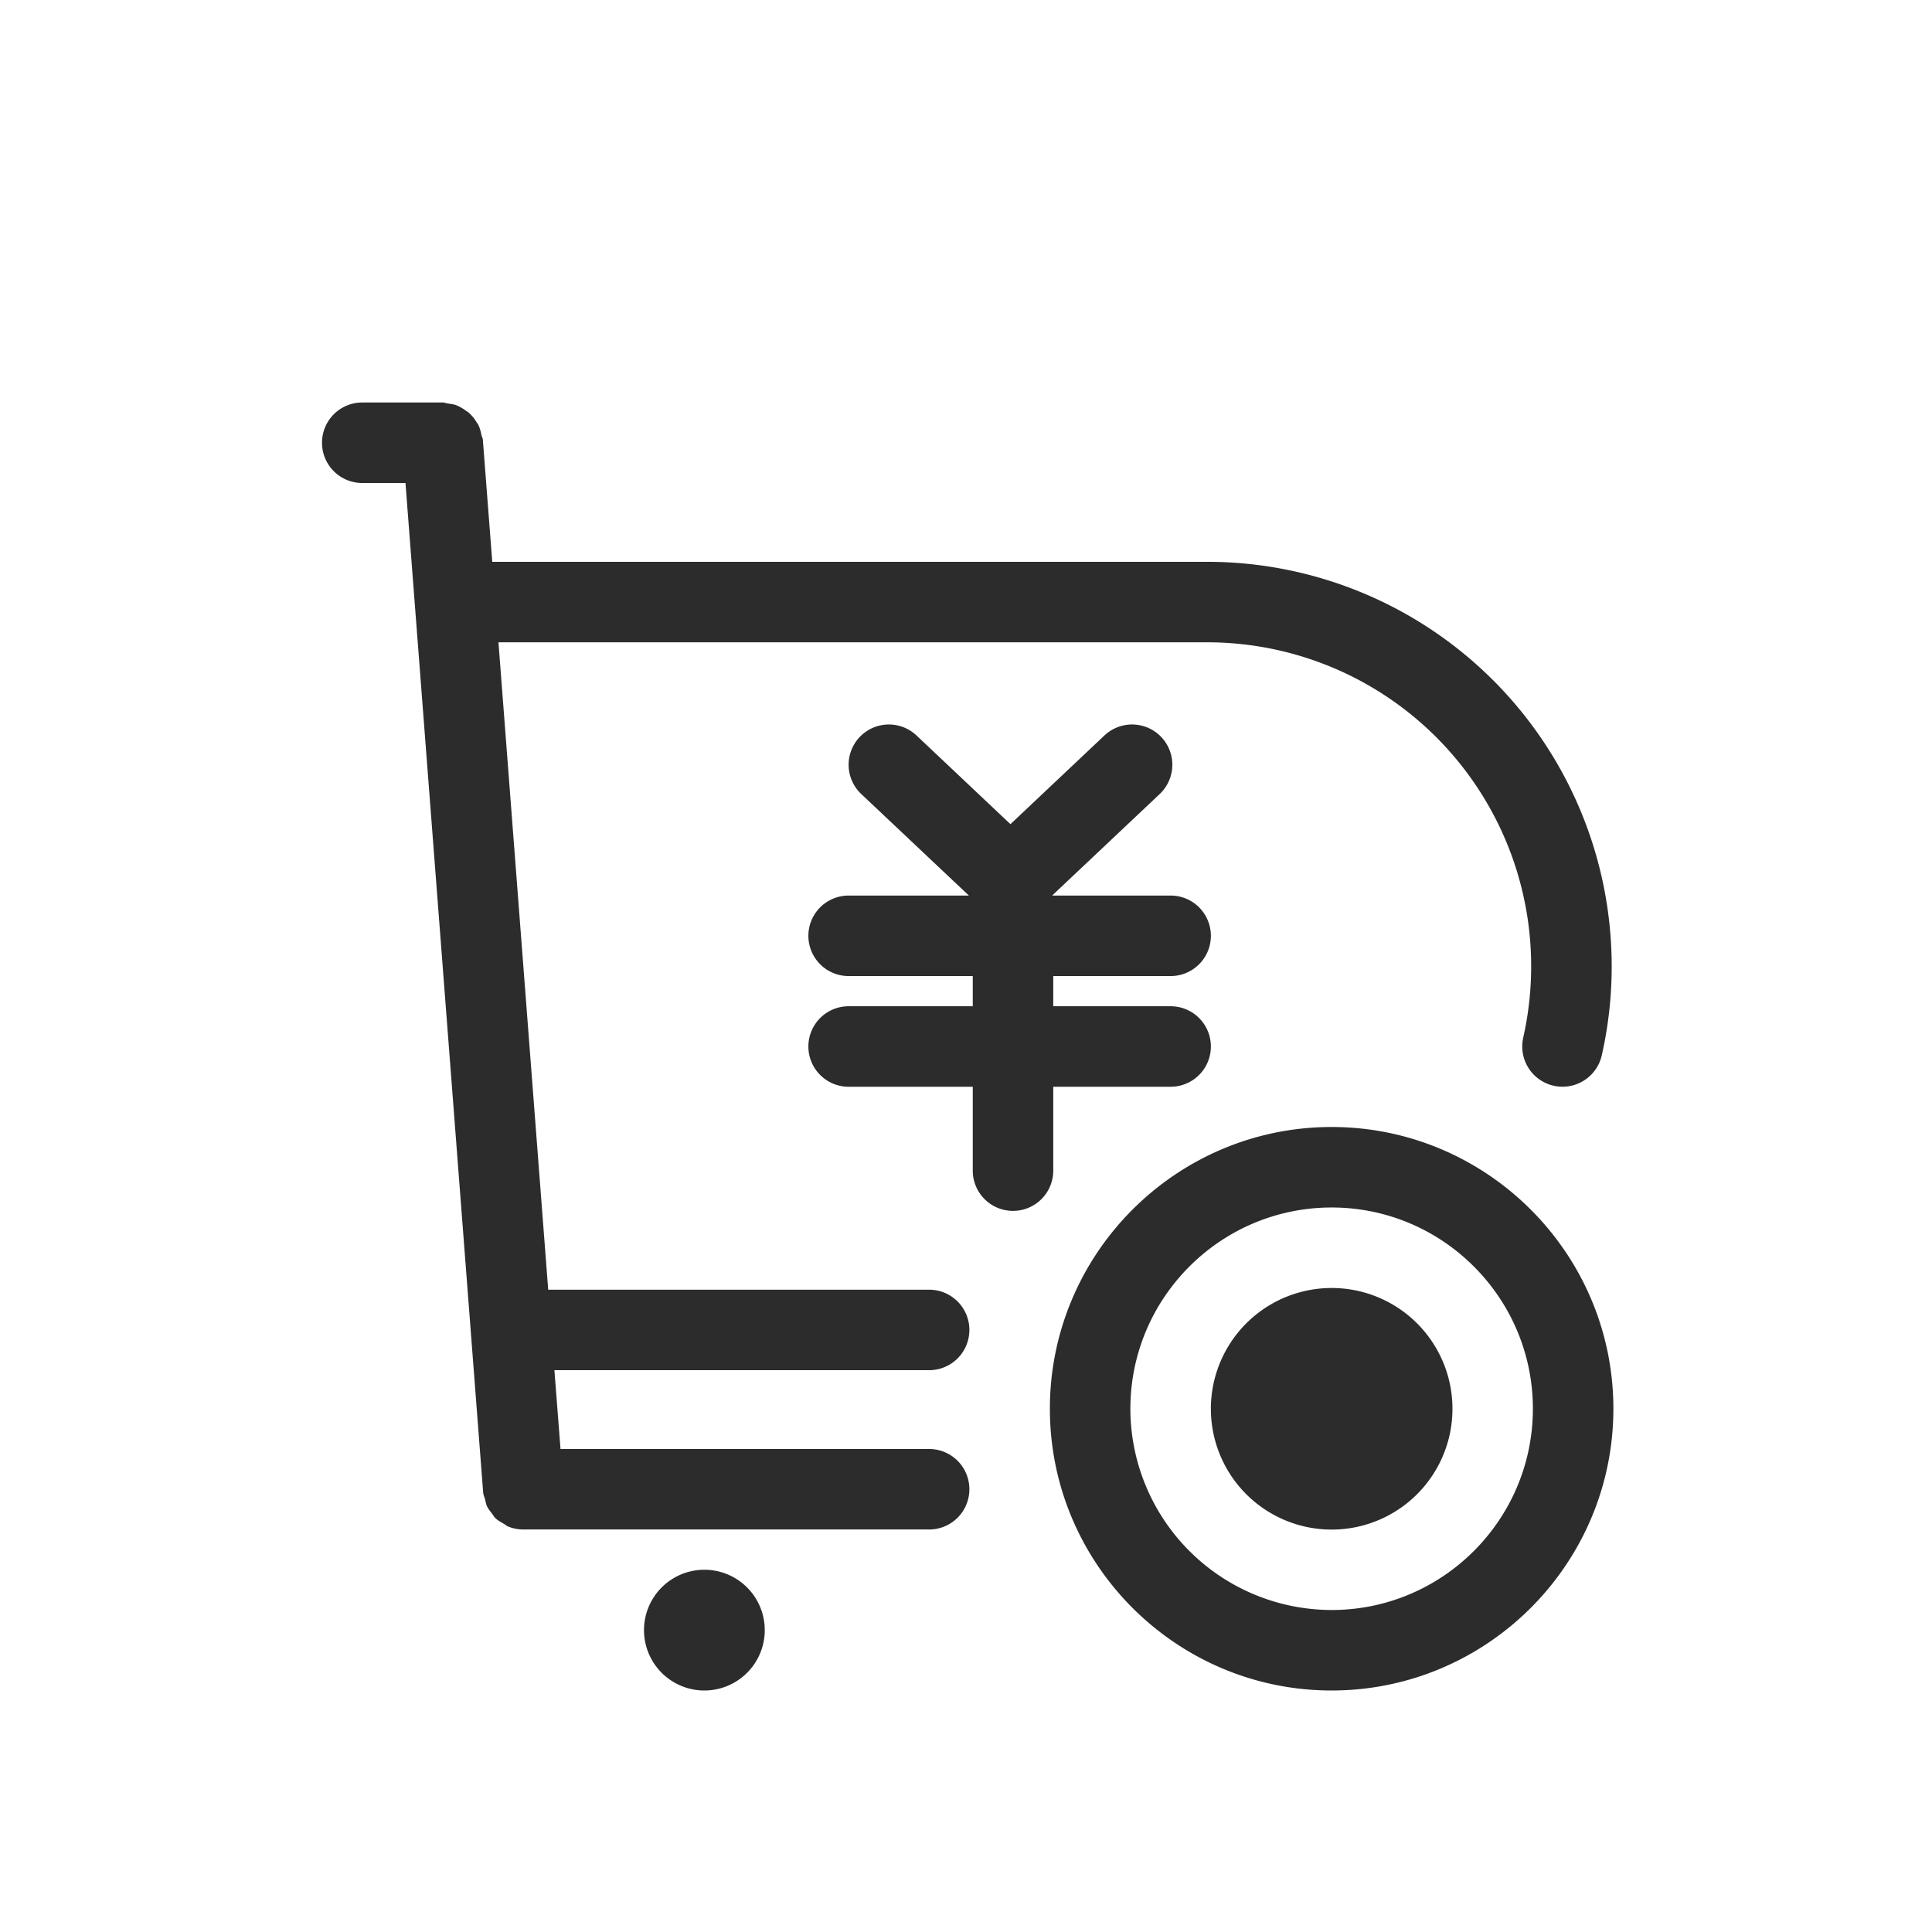
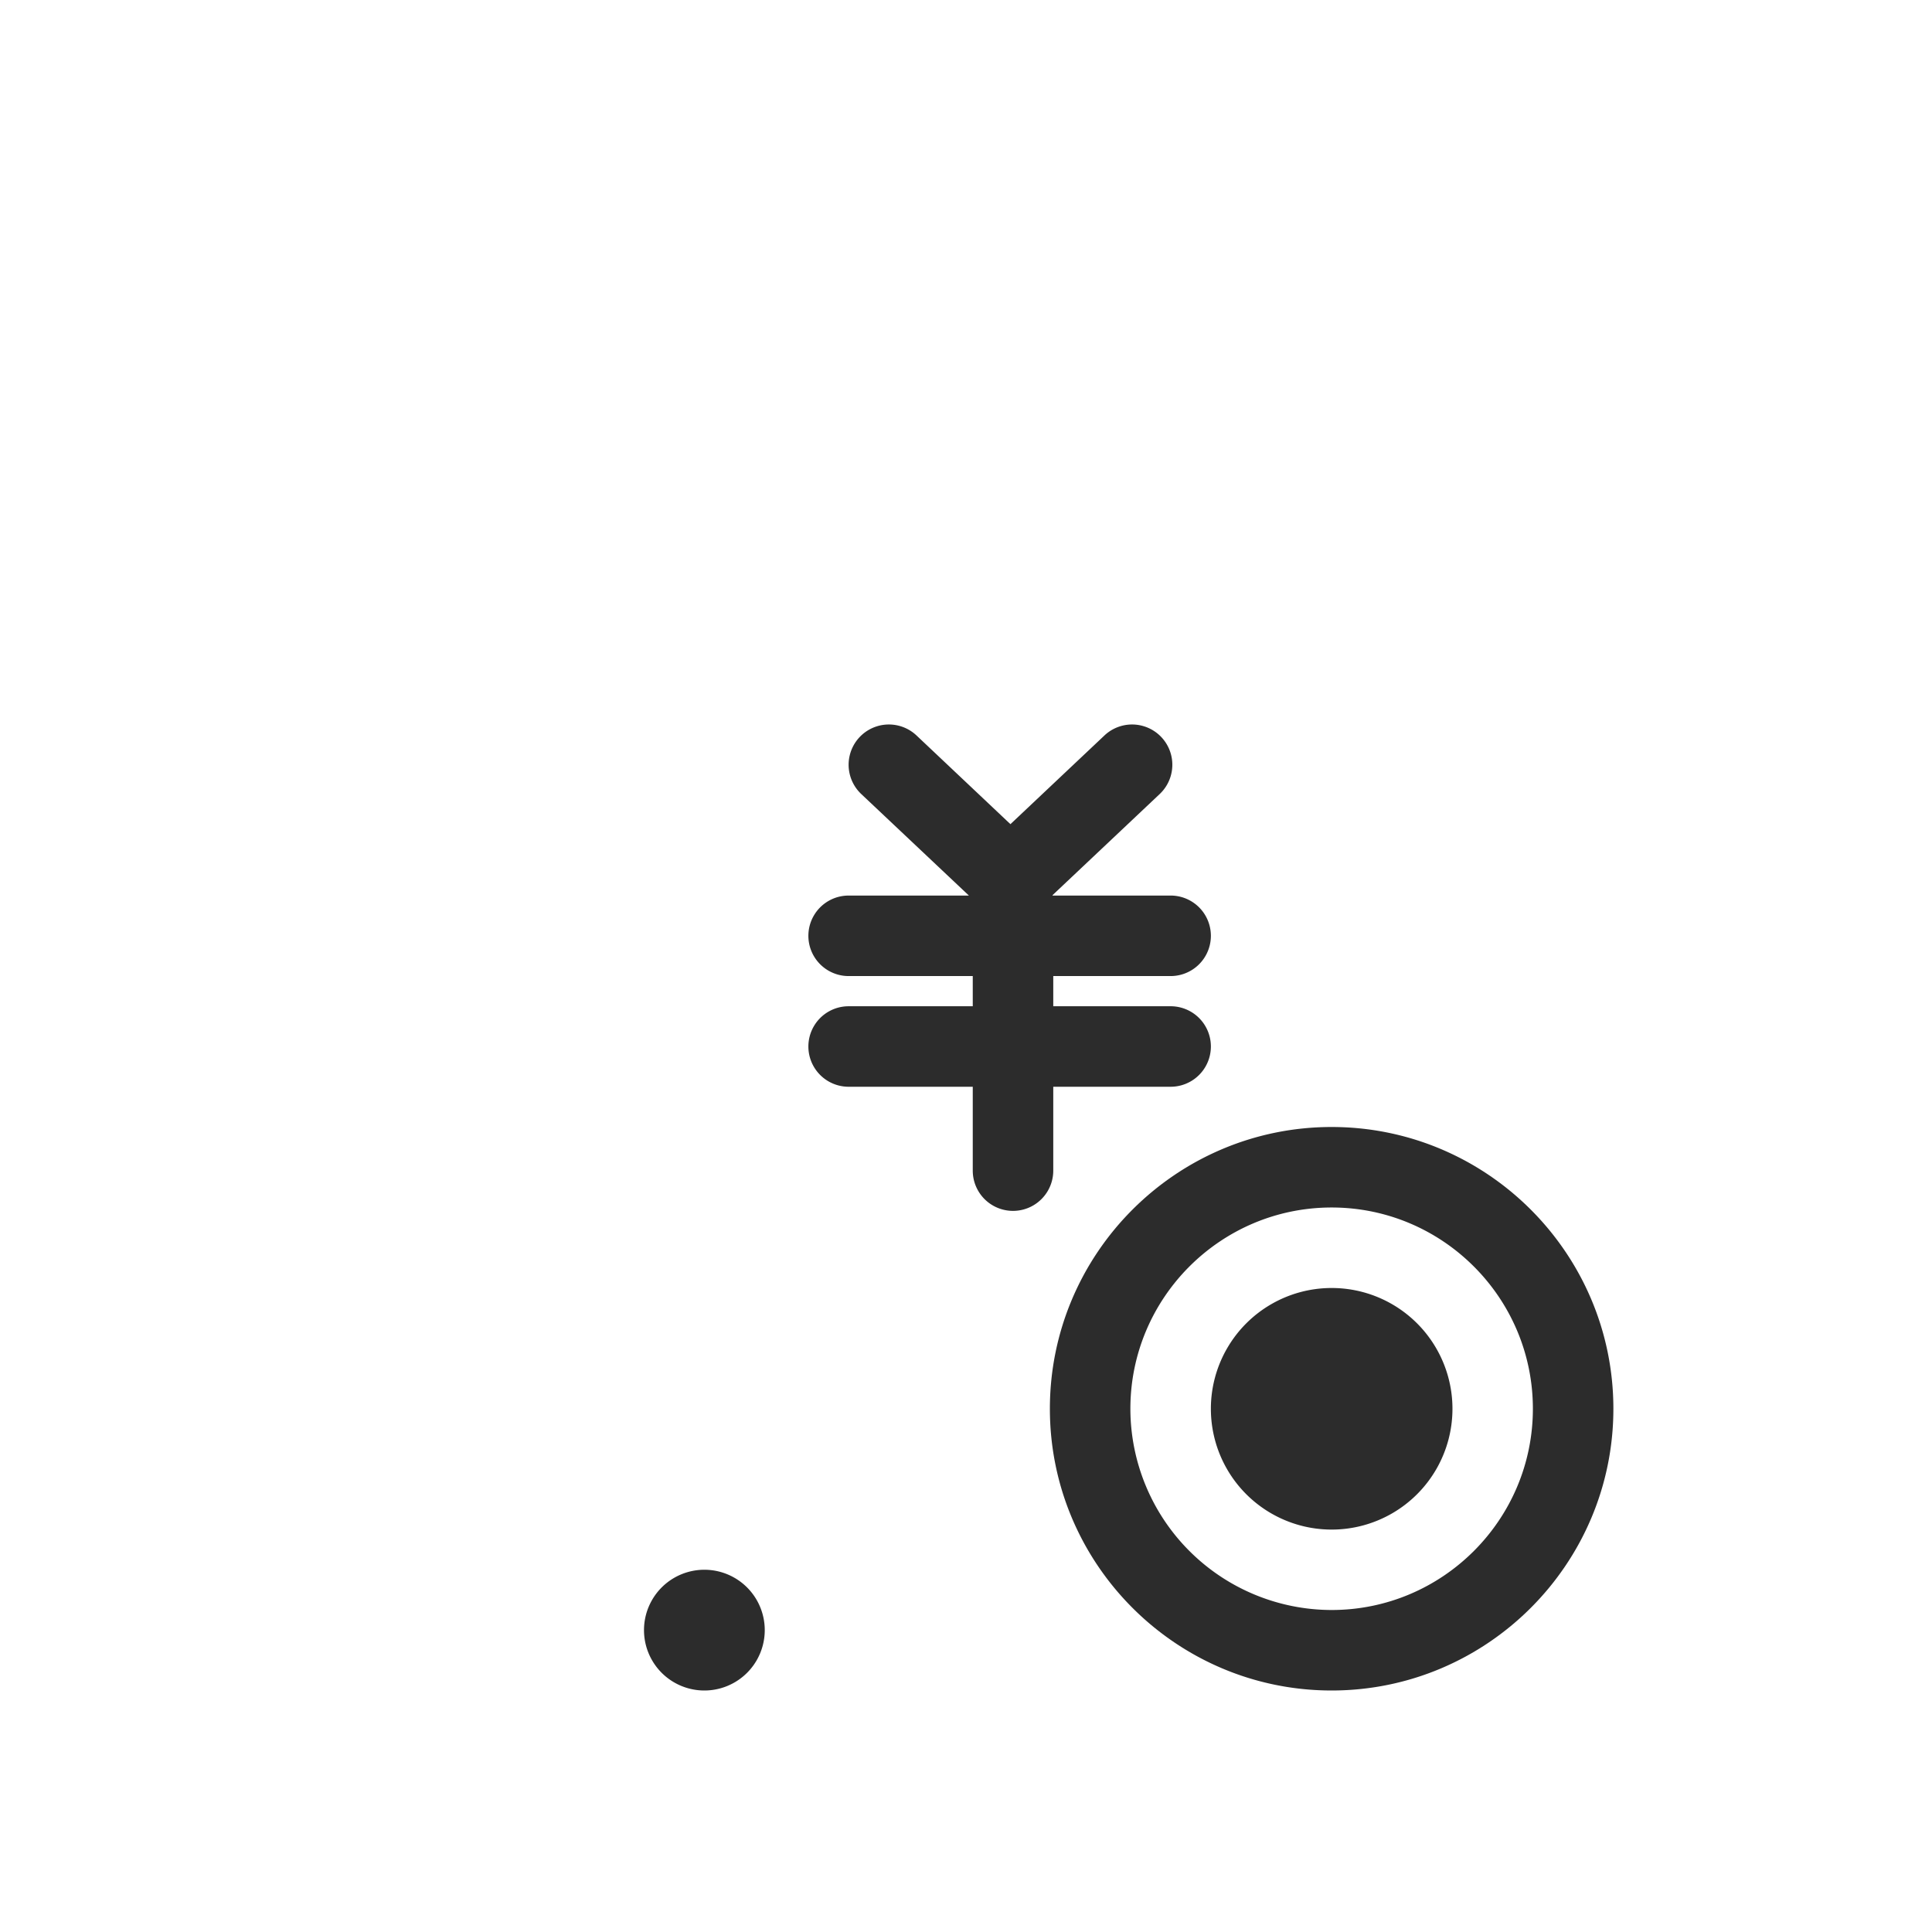
<svg xmlns="http://www.w3.org/2000/svg" t="1686833190853" class="icon" viewBox="0 0 1024 1024" version="1.1" p-id="15398" width="200" height="200">
  <path d="M373.333 832a32 32 0 1 0 0 64 32 32 0 0 0 0-64M558.251 576h62.208a21.333 21.333 0 0 0 0-42.667h-62.208v-16h62.208a21.333 21.333 0 0 0 0-42.667h-62.549l-0.043-0.213 56.789-53.589a21.333 21.333 0 0 0-29.269-31.061l-49.835 47.019-49.792-47.019a21.333 21.333 0 0 0-29.269 31.061l57.045 53.803h-63.744a21.333 21.333 0 0 0 0 42.667h65.792v16h-65.792a21.333 21.333 0 0 0 0 42.667h65.792v44.459a21.333 21.333 0 0 0 42.667 0V576zM705.792 682.667a64 64 0 1 0 0.043 128.043A64 64 0 0 0 705.792 682.667" fill="#2c2c2c" p-id="15399" />
  <path d="M705.792 853.333a106.795 106.795 0 0 1-106.667-106.667c0-58.795 47.829-106.667 106.667-106.667s106.667 47.872 106.667 106.667-47.829 106.667-106.667 106.667m0-256c-82.347 0-149.333 66.987-149.333 149.333s66.987 149.333 149.333 149.333 149.333-66.987 149.333-149.333-66.987-149.333-149.333-149.333" fill="#2c2c2c" p-id="15400" />
-   <path d="M492.459 726.229a21.333 21.333 0 0 0 0-42.667H290.56l-26.368-343.125H640a171.733 171.733 0 0 1 167.339 209.536 21.333 21.333 0 1 0 41.643 9.344A213.077 213.077 0 0 0 854.229 512 214.443 214.443 0 0 0 640 297.771H260.907l-4.992-64.768c-0.085-0.896-0.555-1.621-0.768-2.517a21.077 21.077 0 0 0-1.579-5.205c-0.256-0.597-0.683-1.024-1.024-1.579a21.077 21.077 0 0 0-4.224-5.077c-0.427-0.384-0.896-0.597-1.323-0.896a22.827 22.827 0 0 0-5.248-2.987c-1.408-0.512-2.816-0.64-4.267-0.853C236.544 213.76 235.691 213.333 234.667 213.333h-42.667a21.333 21.333 0 0 0 0 42.667h22.912l41.173 534.997c0.085 1.28 0.64 2.347 0.981 3.584 0.299 1.195 0.469 2.475 0.981 3.584 0.64 1.493 1.664 2.688 2.645 3.968 0.64 0.811 1.109 1.792 1.877 2.517 1.323 1.237 2.901 2.091 4.437 2.987 0.768 0.427 1.408 1.067 2.219 1.408a21.248 21.248 0 0 0 8.064 1.621h215.168a21.333 21.333 0 0 0 0-42.667H297.088l-3.243-41.771h198.613z" fill="#2c2c2c" p-id="15401" />
</svg>